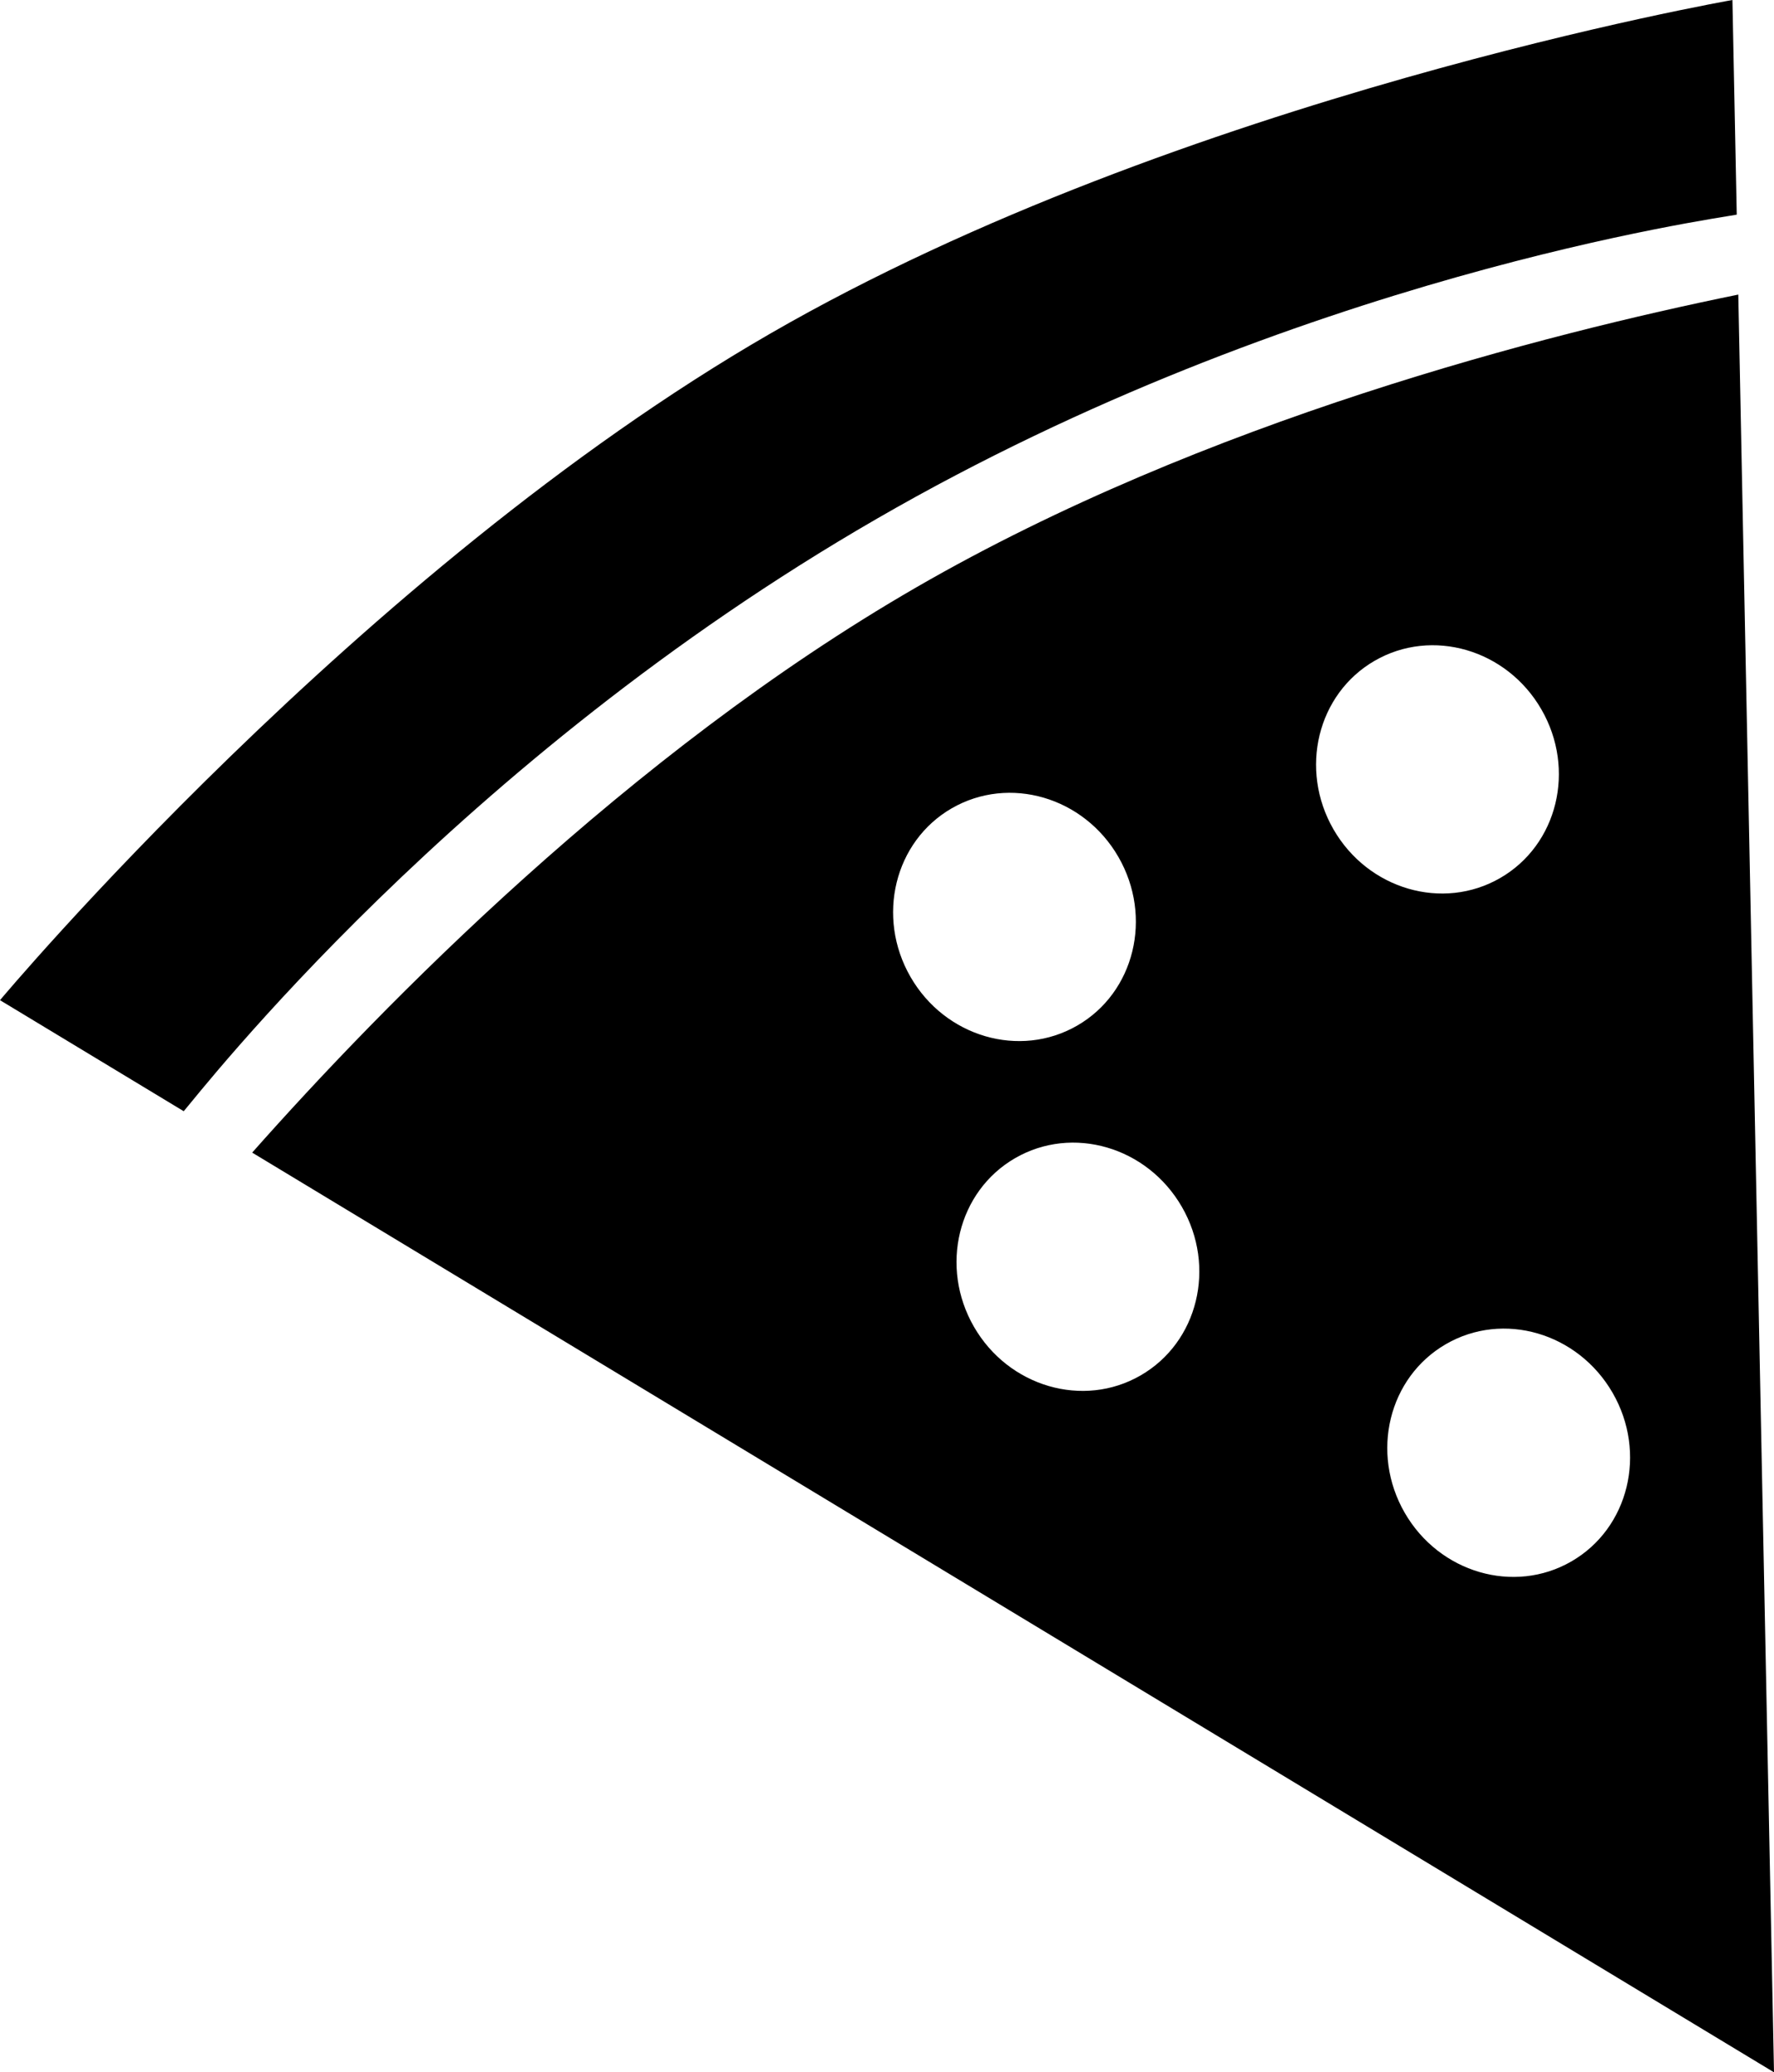
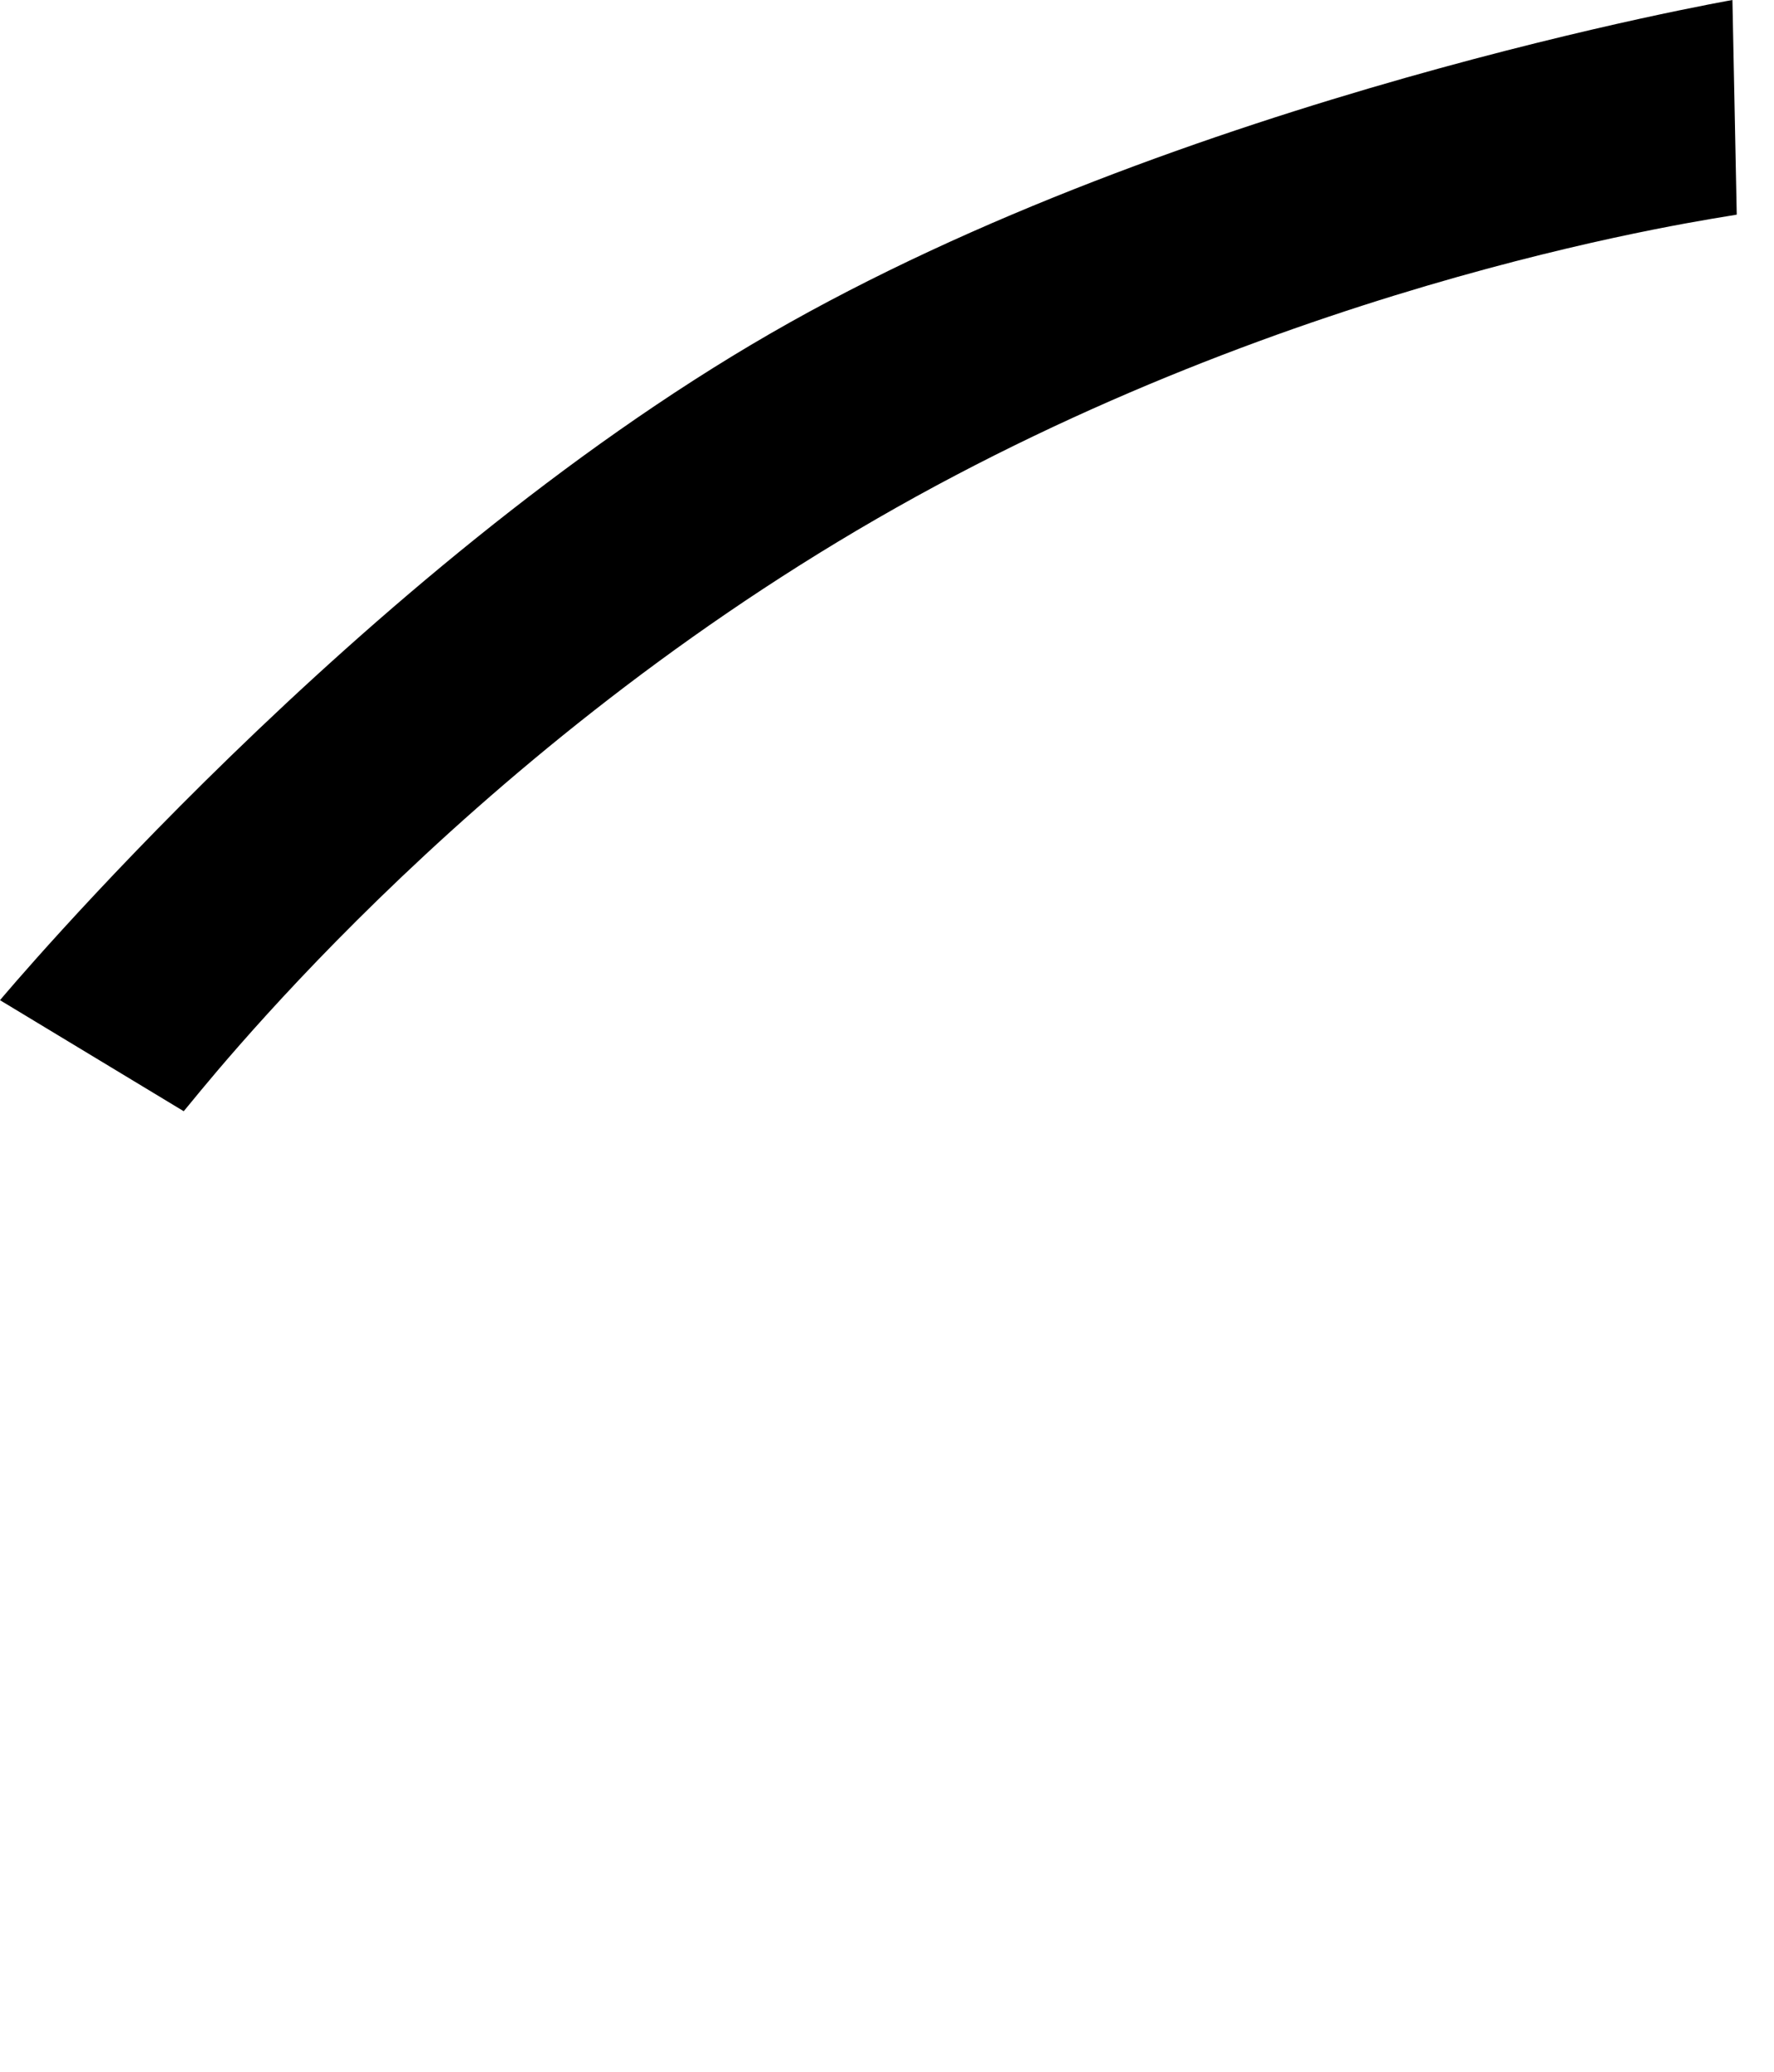
<svg xmlns="http://www.w3.org/2000/svg" version="1.1" id="Capa_1" x="0px" y="0px" viewBox="0 0 19.331 22.582" style="enable-background:new 0 0 19.331 22.582;" xml:space="preserve">
  <g>
-     <path style="fill-rule:evenodd;clip-rule:evenodd;" d="M2.748,12.56l16.583,10.022L18.942,3.21    c-2.087,0.425-5.815,1.376-8.955,3.189C6.847,8.212,4.16,10.966,2.748,12.56z M17.572,15.177c0.378,0.654,0.177,1.477-0.449,1.838    c-0.625,0.361-1.439,0.124-1.816-0.53c-0.377-0.654-0.176-1.477,0.449-1.838C16.381,14.285,17.194,14.523,17.572,15.177z     M14.98,7.2c0.625-0.361,1.439-0.124,1.816,0.53c0.378,0.654,0.177,1.477-0.449,1.838s-1.439,0.124-1.816-0.53    C14.154,8.384,14.355,7.561,14.98,7.2z M12.878,13.15c0.378,0.654,0.177,1.477-0.449,1.838c-0.625,0.361-1.439,0.124-1.816-0.53    c-0.377-0.654-0.176-1.477,0.449-1.838C11.687,12.259,12.5,12.496,12.878,13.15z M10.371,8.808c0.626-0.361,1.439-0.124,1.816,0.53    s0.177,1.477-0.449,1.838c-0.626,0.361-1.439,0.124-1.816-0.53C9.545,9.992,9.746,9.169,10.371,8.808z" />
    <path style="fill-rule:evenodd;clip-rule:evenodd;" d="M8.392,3.636C3.913,6.222,0,10.899,0,10.899l2.002,1.21    c0.178-0.204,2.969-3.811,7.554-6.457c4.584-2.647,9.148-3.27,9.369-3.313L18.878,0C18.878,0,12.871,1.05,8.392,3.636z" />
  </g>
  <g>

</g>
  <g>

</g>
  <g>

</g>
  <g>

</g>
  <g>

</g>
  <g>

</g>
  <g>

</g>
  <g>

</g>
  <g>

</g>
  <g>

</g>
  <g>

</g>
  <g>

</g>
  <g>

</g>
  <g>

</g>
  <g>

</g>
</svg>